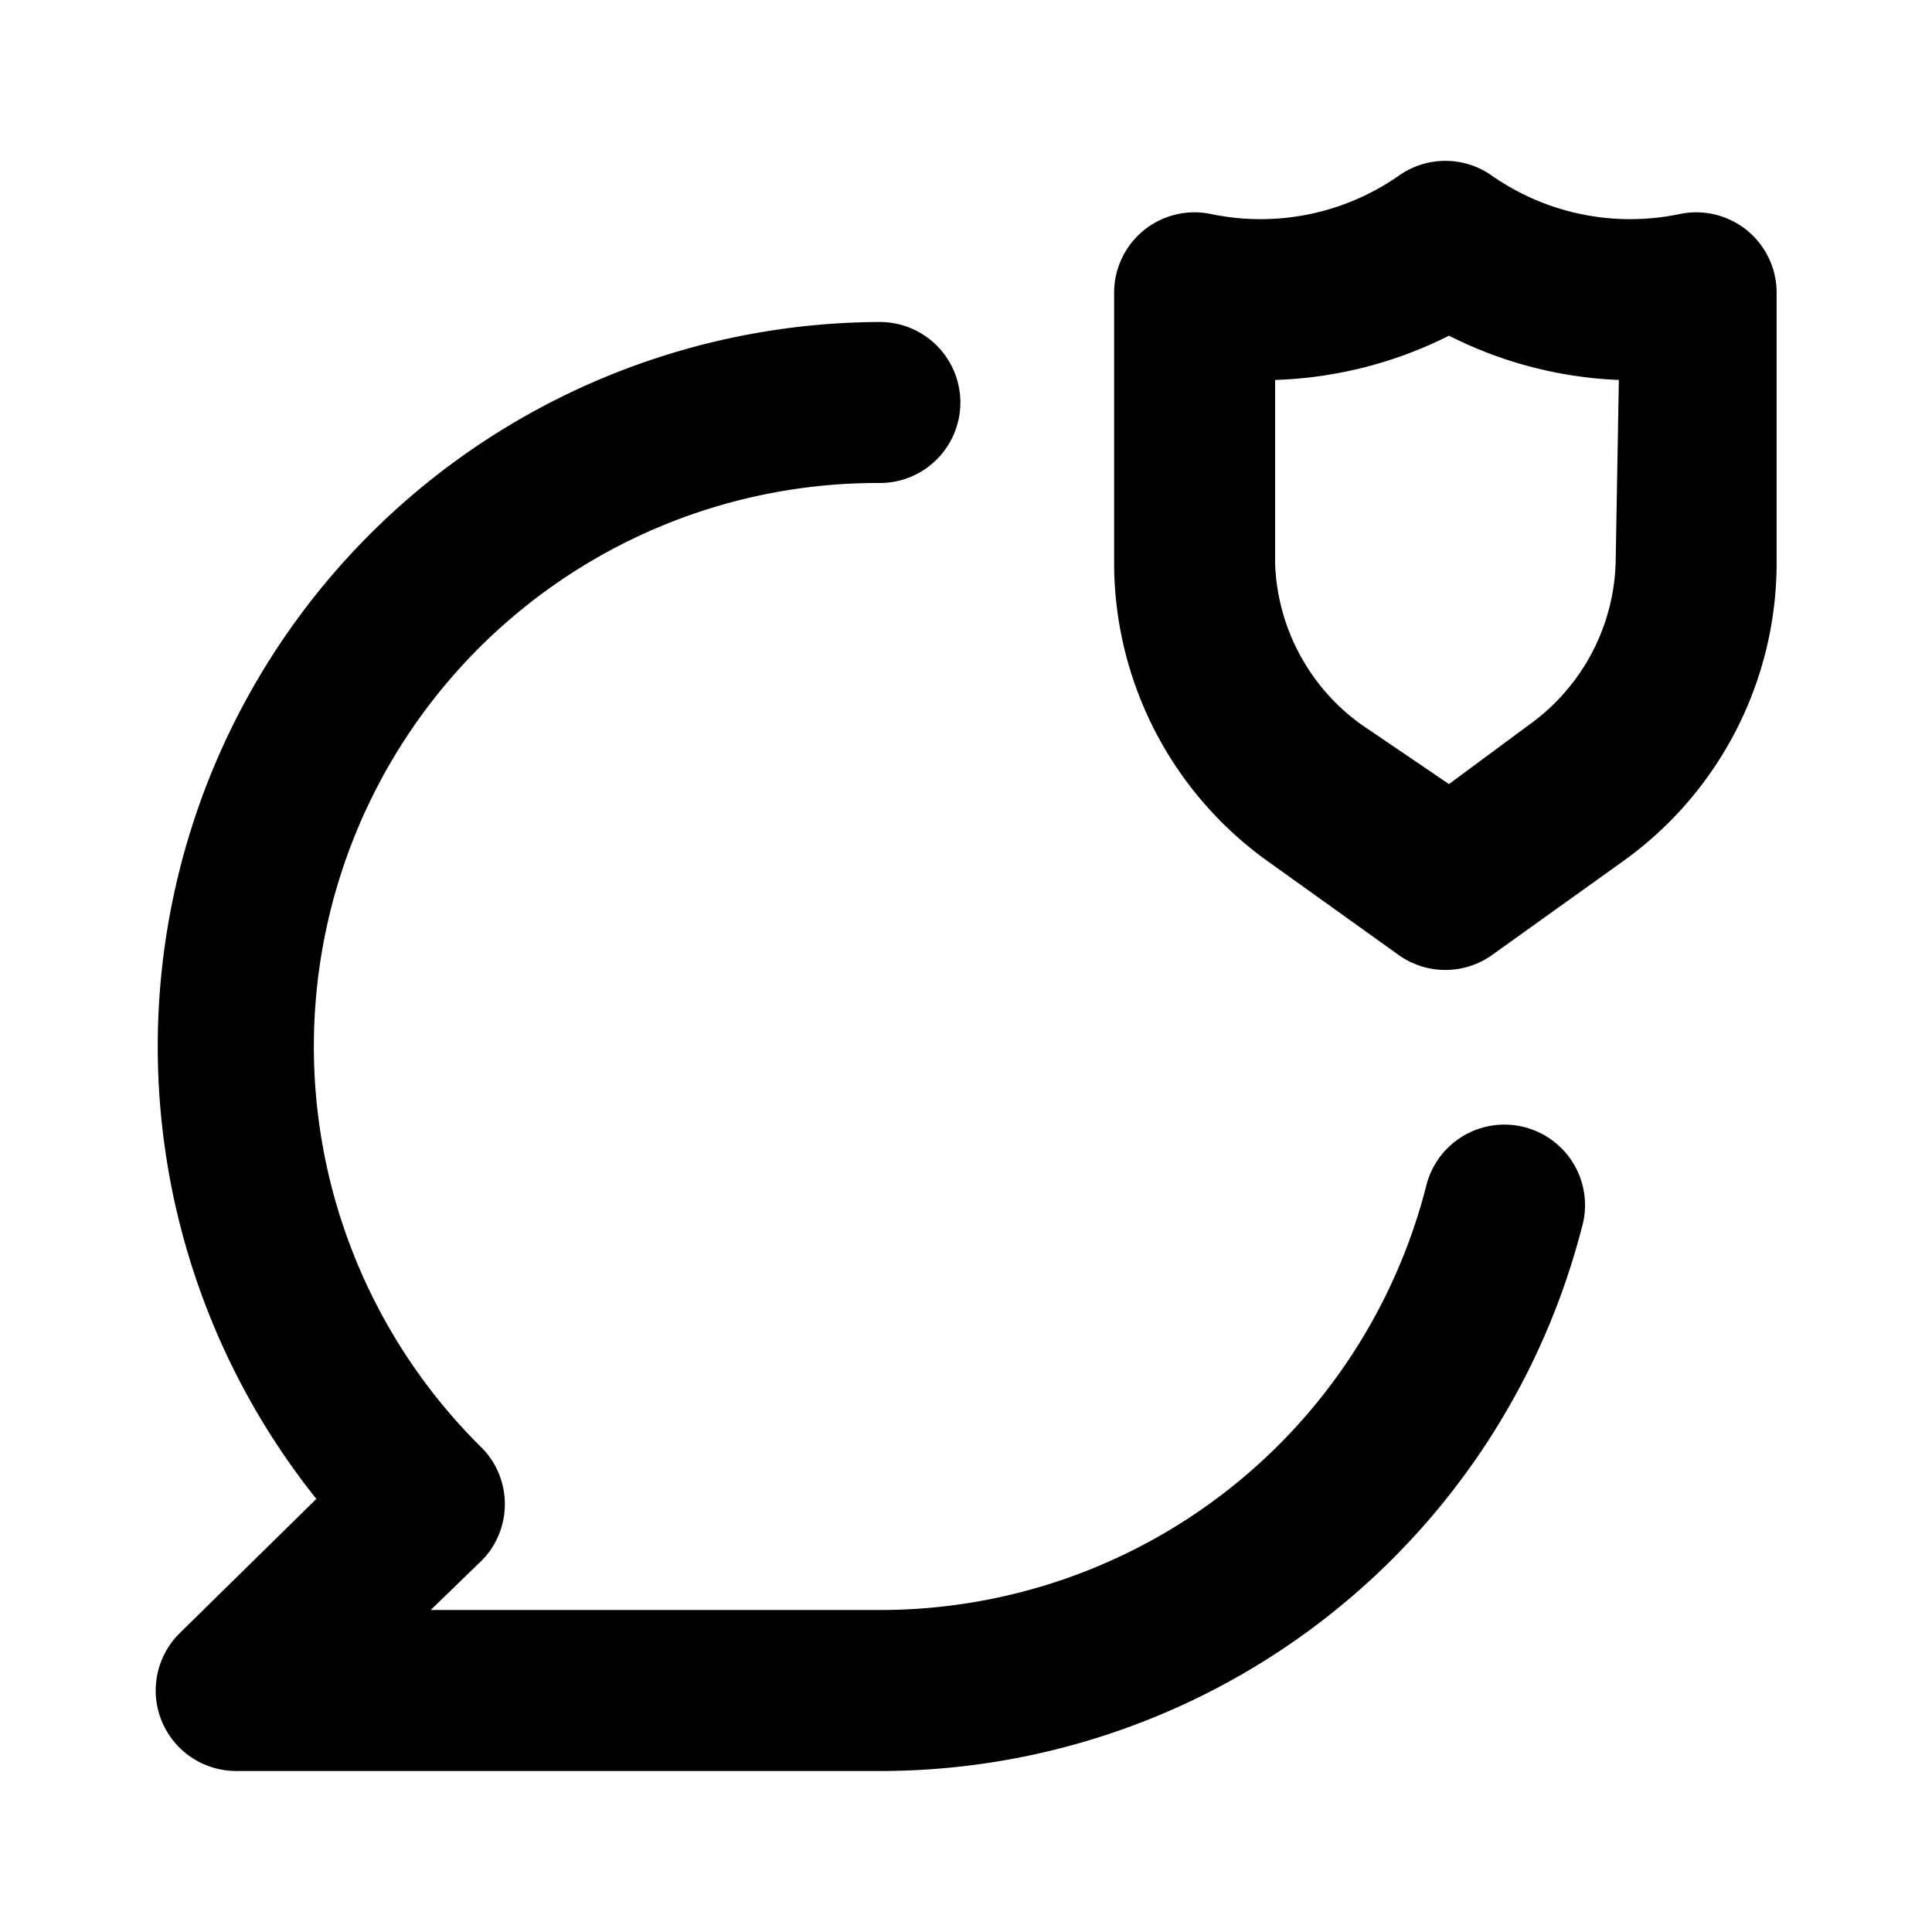
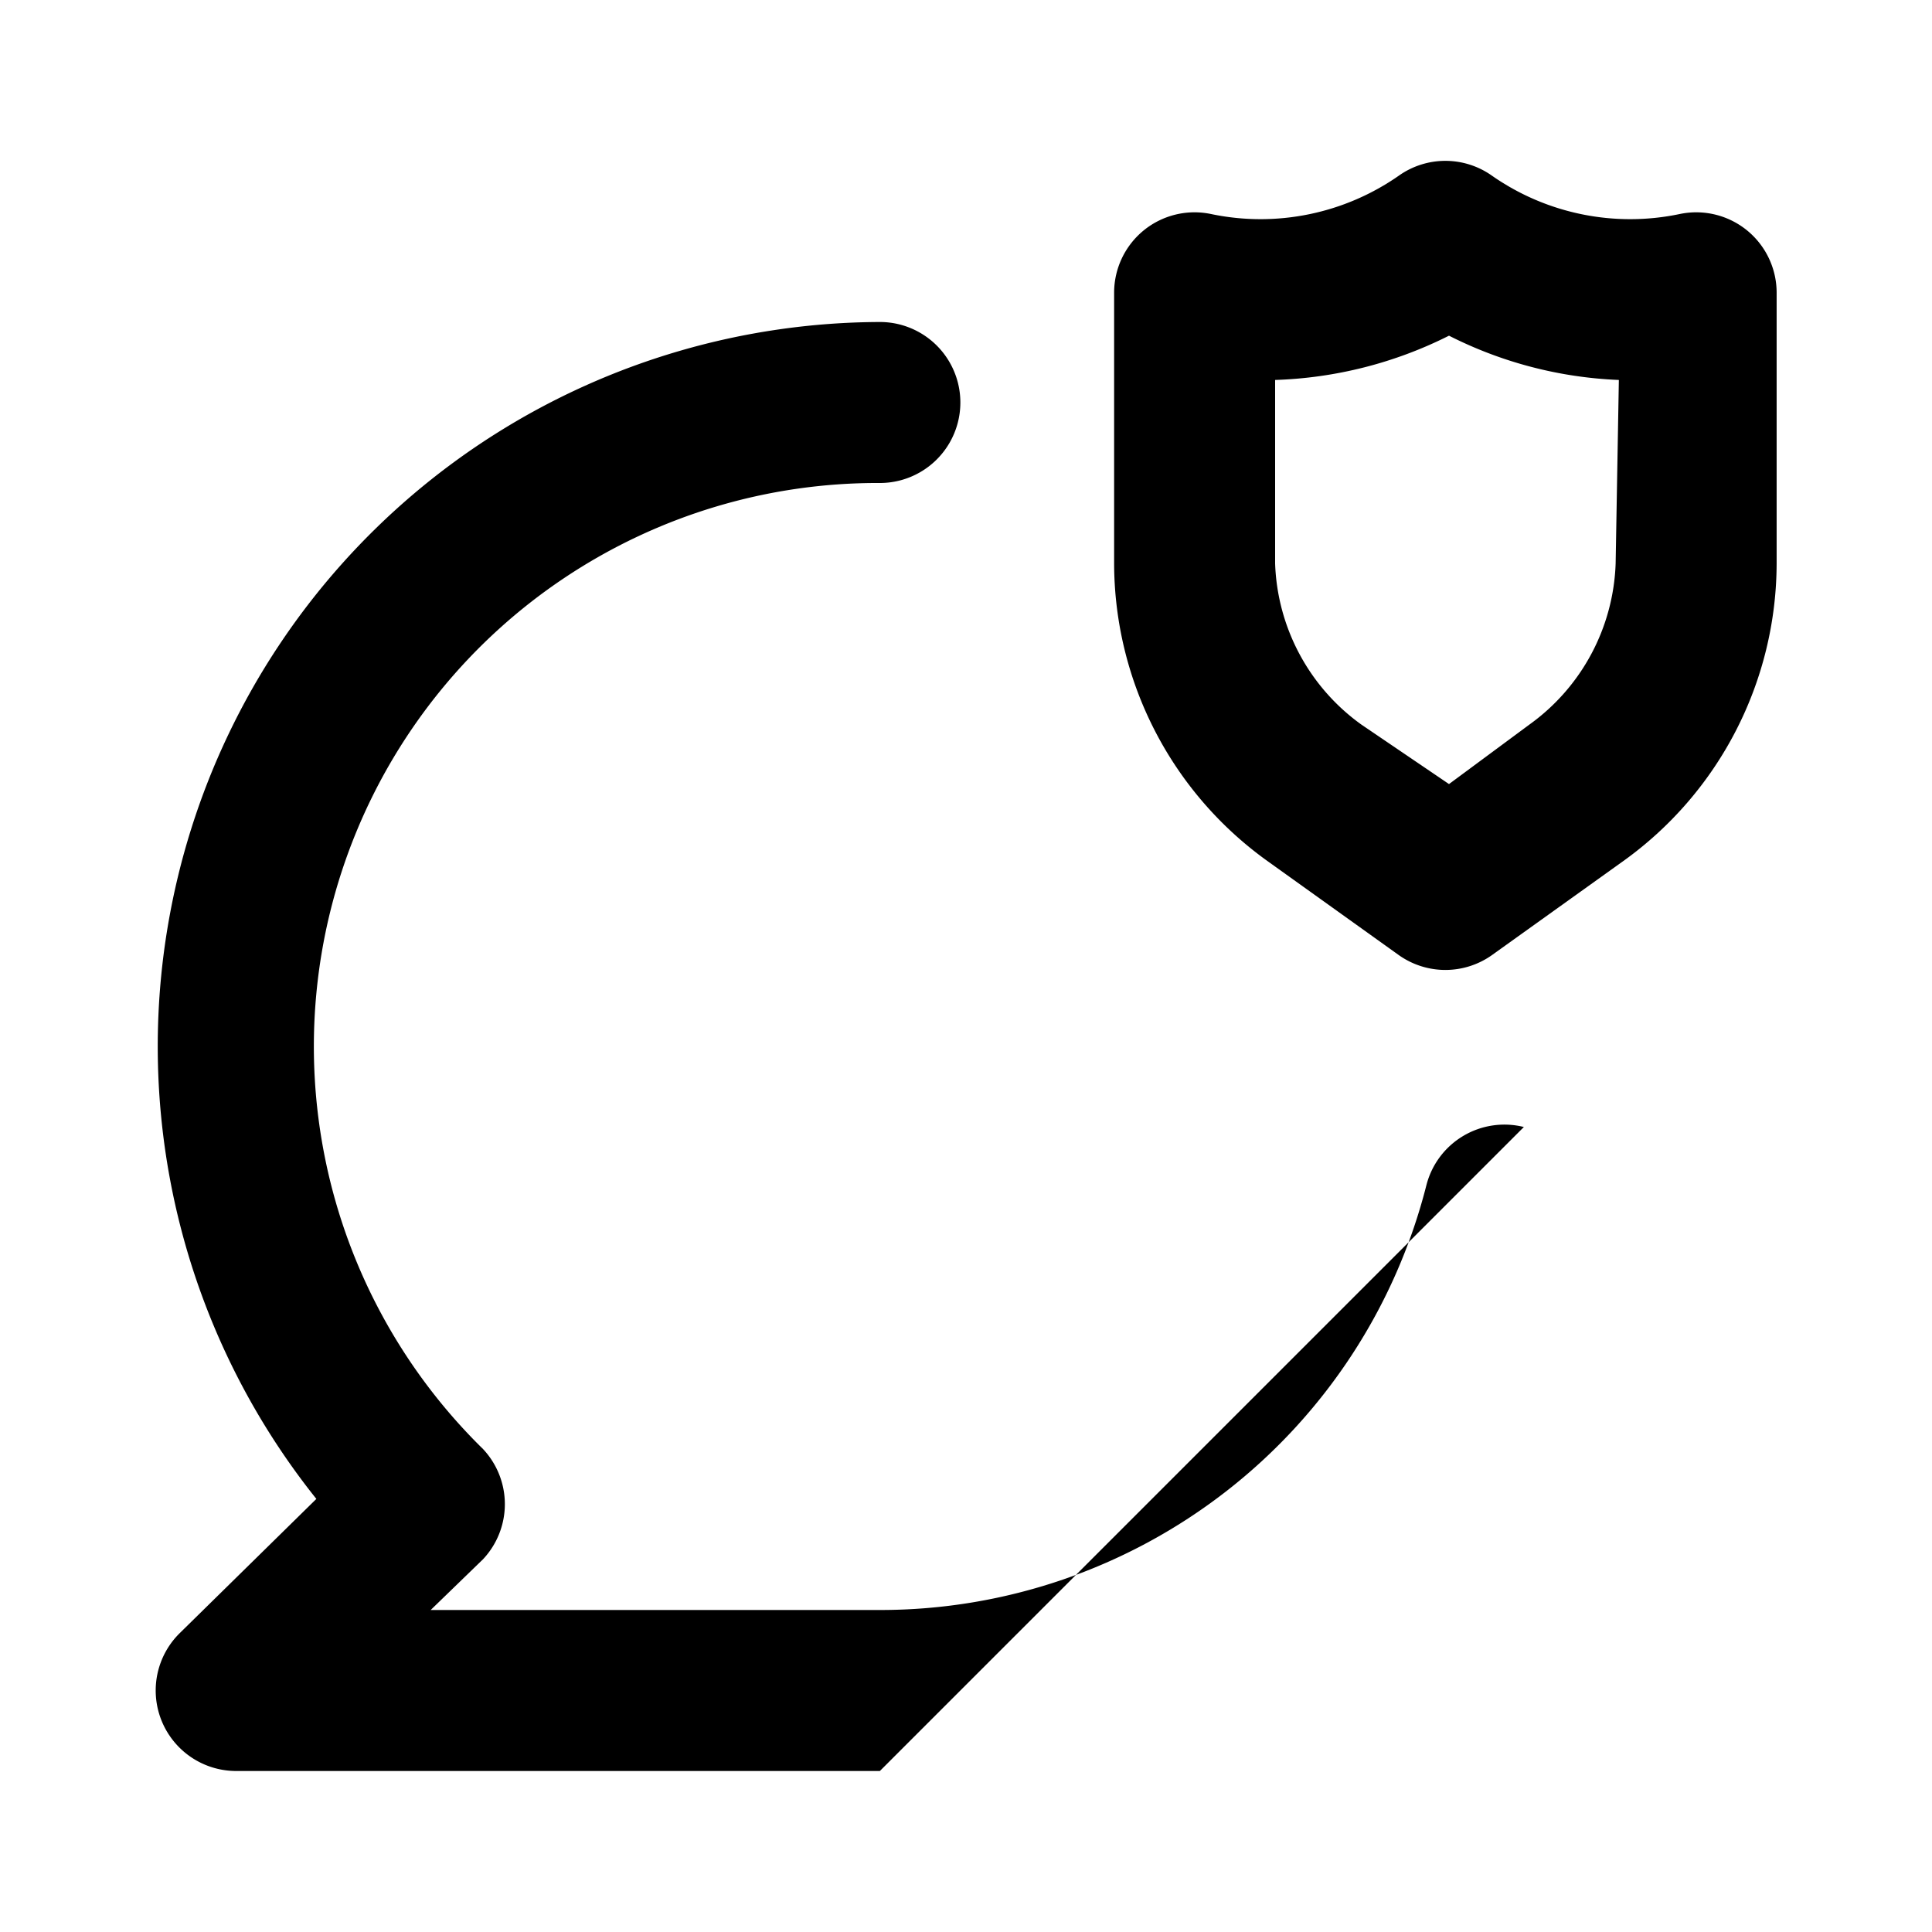
<svg xmlns="http://www.w3.org/2000/svg" viewBox="0 0 24 24">
-   <path d="M21.7 2.86a1 1 0 00-.84-.2 3 3 0 01-2.33-.48 1 1 0 00-1.15 0 3 3 0 01-2.33.48 1 1 0 00-.84.2 1 1 0 00-.37.77V7a4.56 4.56 0 001.91 3.7l1.62 1.16a1 1 0 001.17 0l1.62-1.16A4.56 4.56 0 0022.07 7V3.63a1 1 0 00-.37-.77zM20.07 7A2.57 2.57 0 0119 9l-1 .74L16.91 9a2.57 2.57 0 01-1.07-2V4.72A5.17 5.17 0 0018 4.17a5.12 5.12 0 002.11.55zm-1.14 7a1 1 0 00-1.21.72A7 7 0 0110.93 20H5.35l.65-.63A1 1 0 006 18a7 7 0 014.93-12 1 1 0 000-2 9 9 0 00-7 14.62l-1.7 1.67a1 1 0 00.7 1.71h8a9 9 0 008.72-6.75 1 1 0 00-.72-1.25z" />
+   <path d="M21.7 2.86a1 1 0 00-.84-.2 3 3 0 01-2.33-.48 1 1 0 00-1.15 0 3 3 0 01-2.33.48 1 1 0 00-.84.2 1 1 0 00-.37.77V7a4.56 4.56 0 001.91 3.7l1.62 1.16a1 1 0 001.17 0l1.62-1.16A4.56 4.56 0 0022.07 7V3.63a1 1 0 00-.37-.77zM20.07 7A2.57 2.57 0 0119 9l-1 .74L16.91 9a2.57 2.57 0 01-1.07-2V4.72A5.17 5.17 0 0018 4.17a5.12 5.12 0 002.11.55zm-1.14 7a1 1 0 00-1.21.72A7 7 0 0110.93 20H5.35l.65-.63A1 1 0 006 18a7 7 0 014.93-12 1 1 0 000-2 9 9 0 00-7 14.62l-1.7 1.67a1 1 0 00.7 1.71h8z" />
</svg>